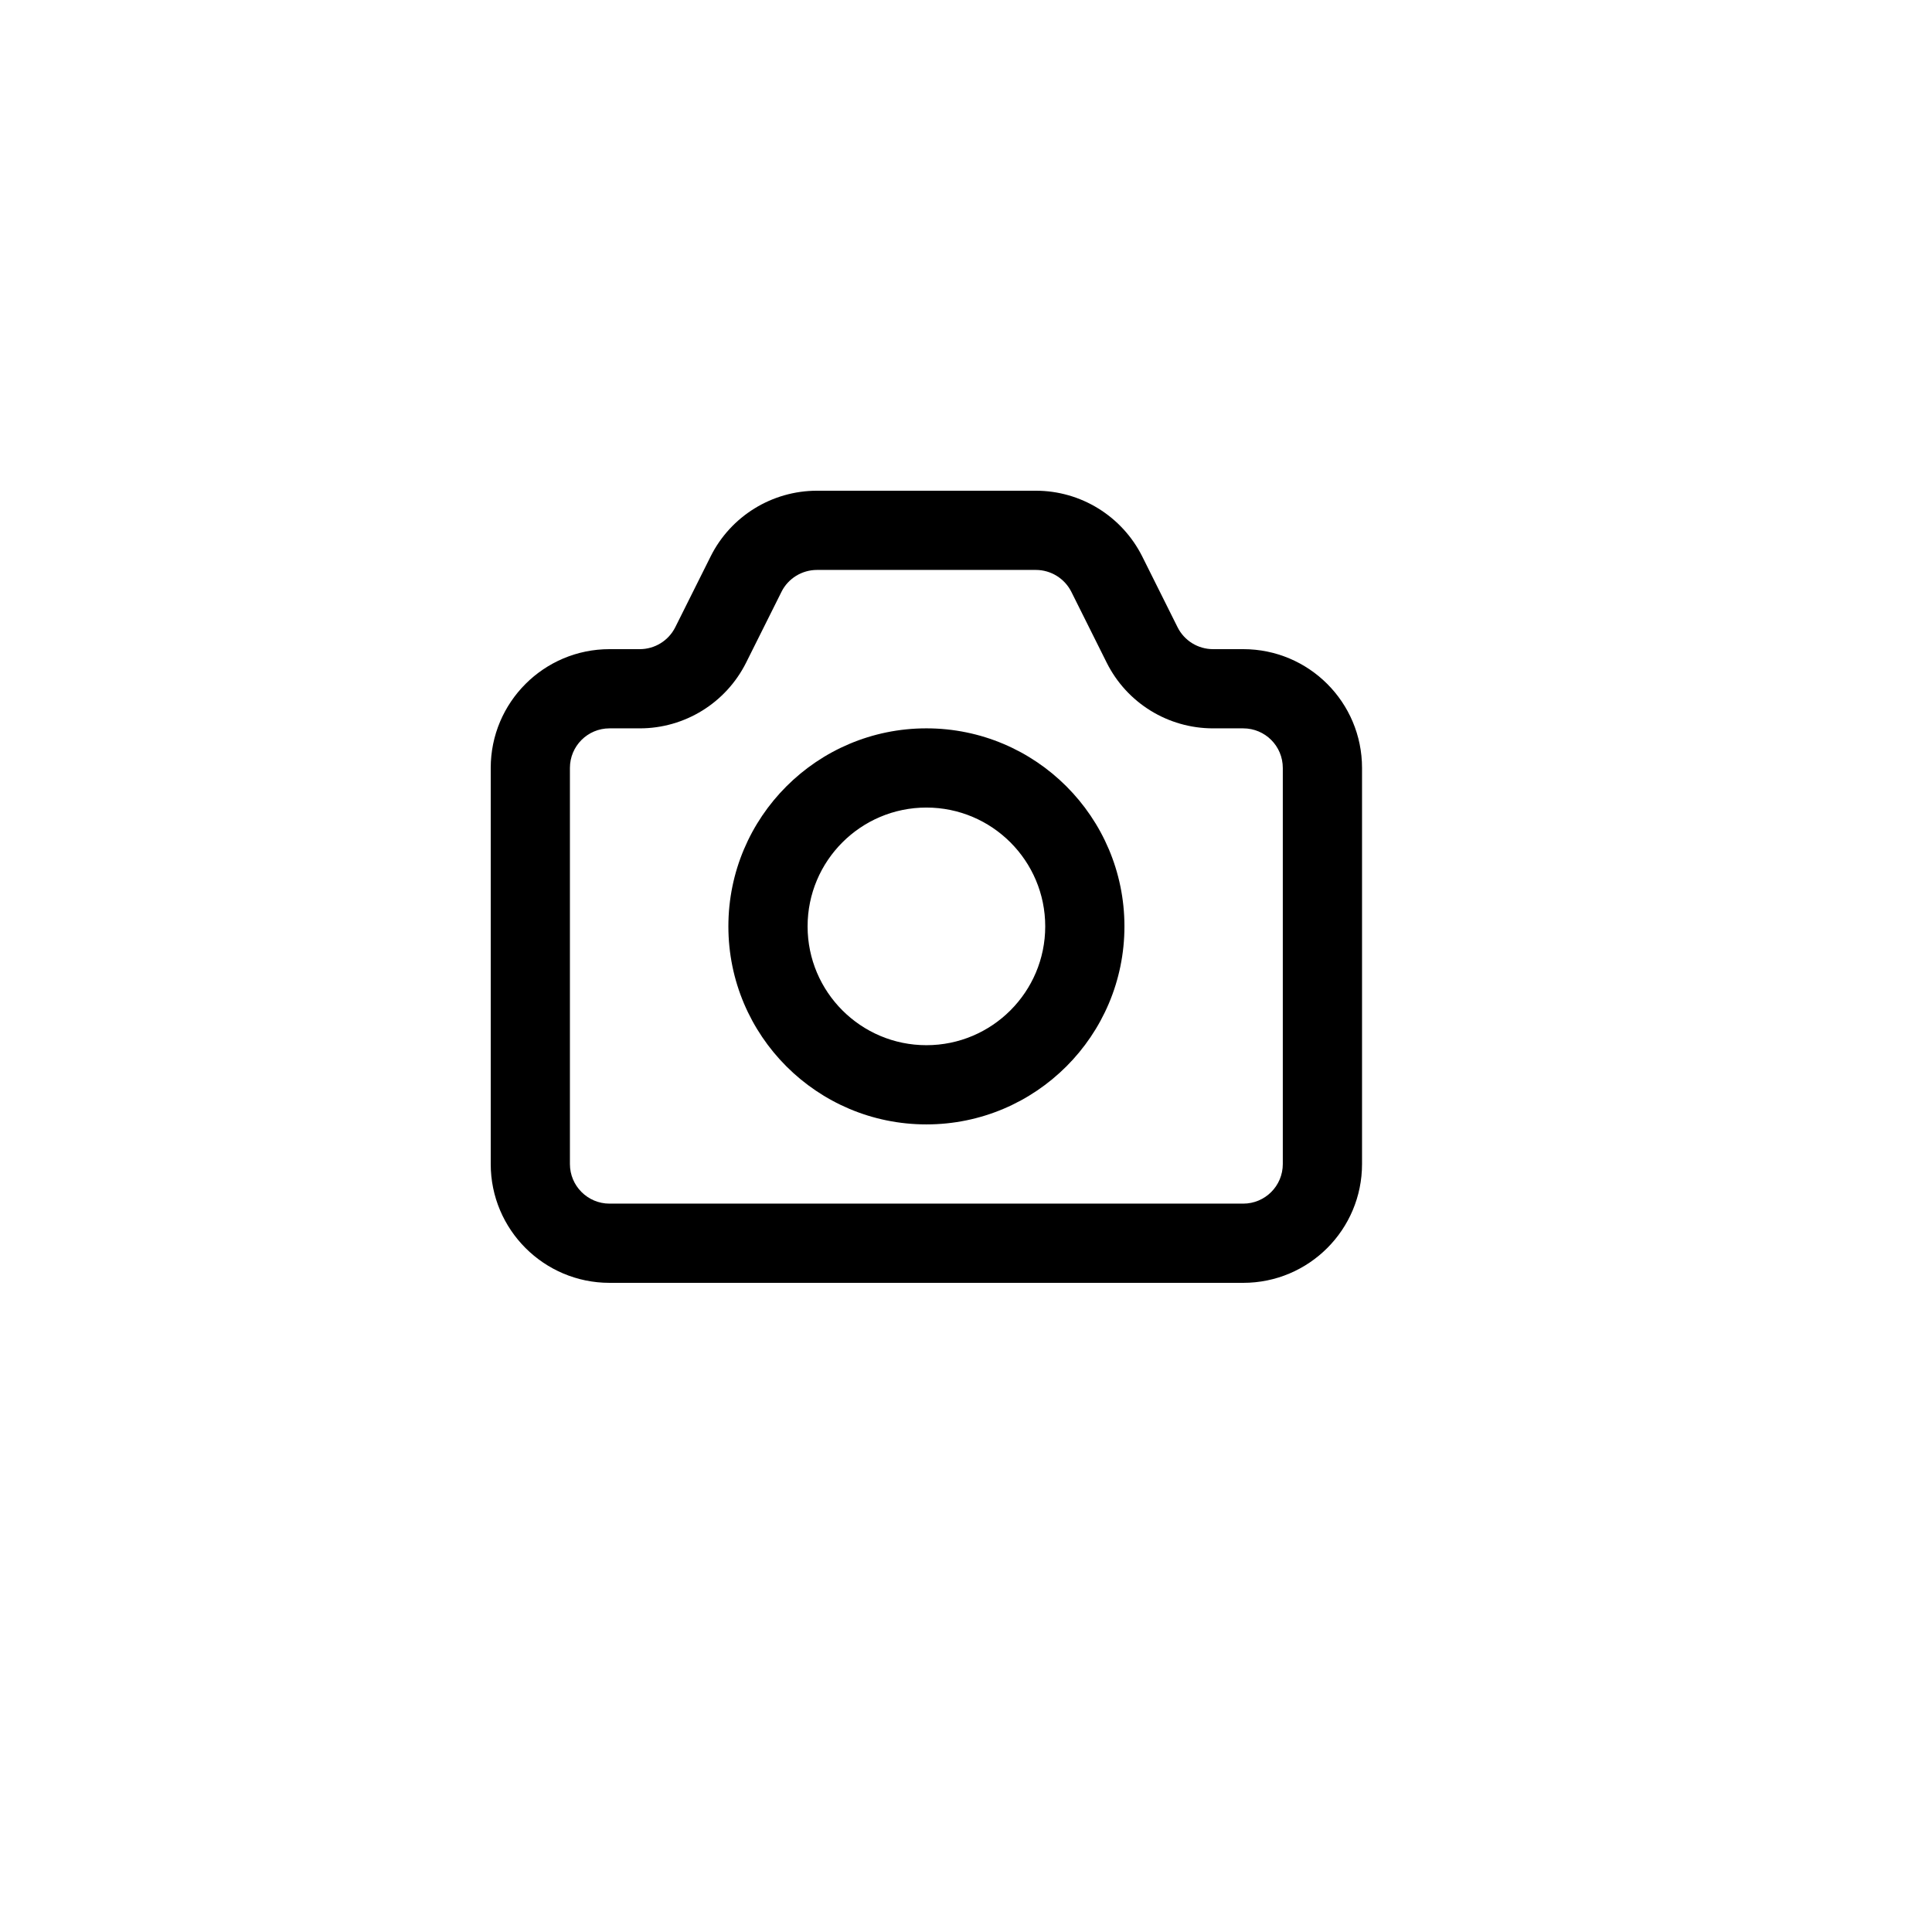
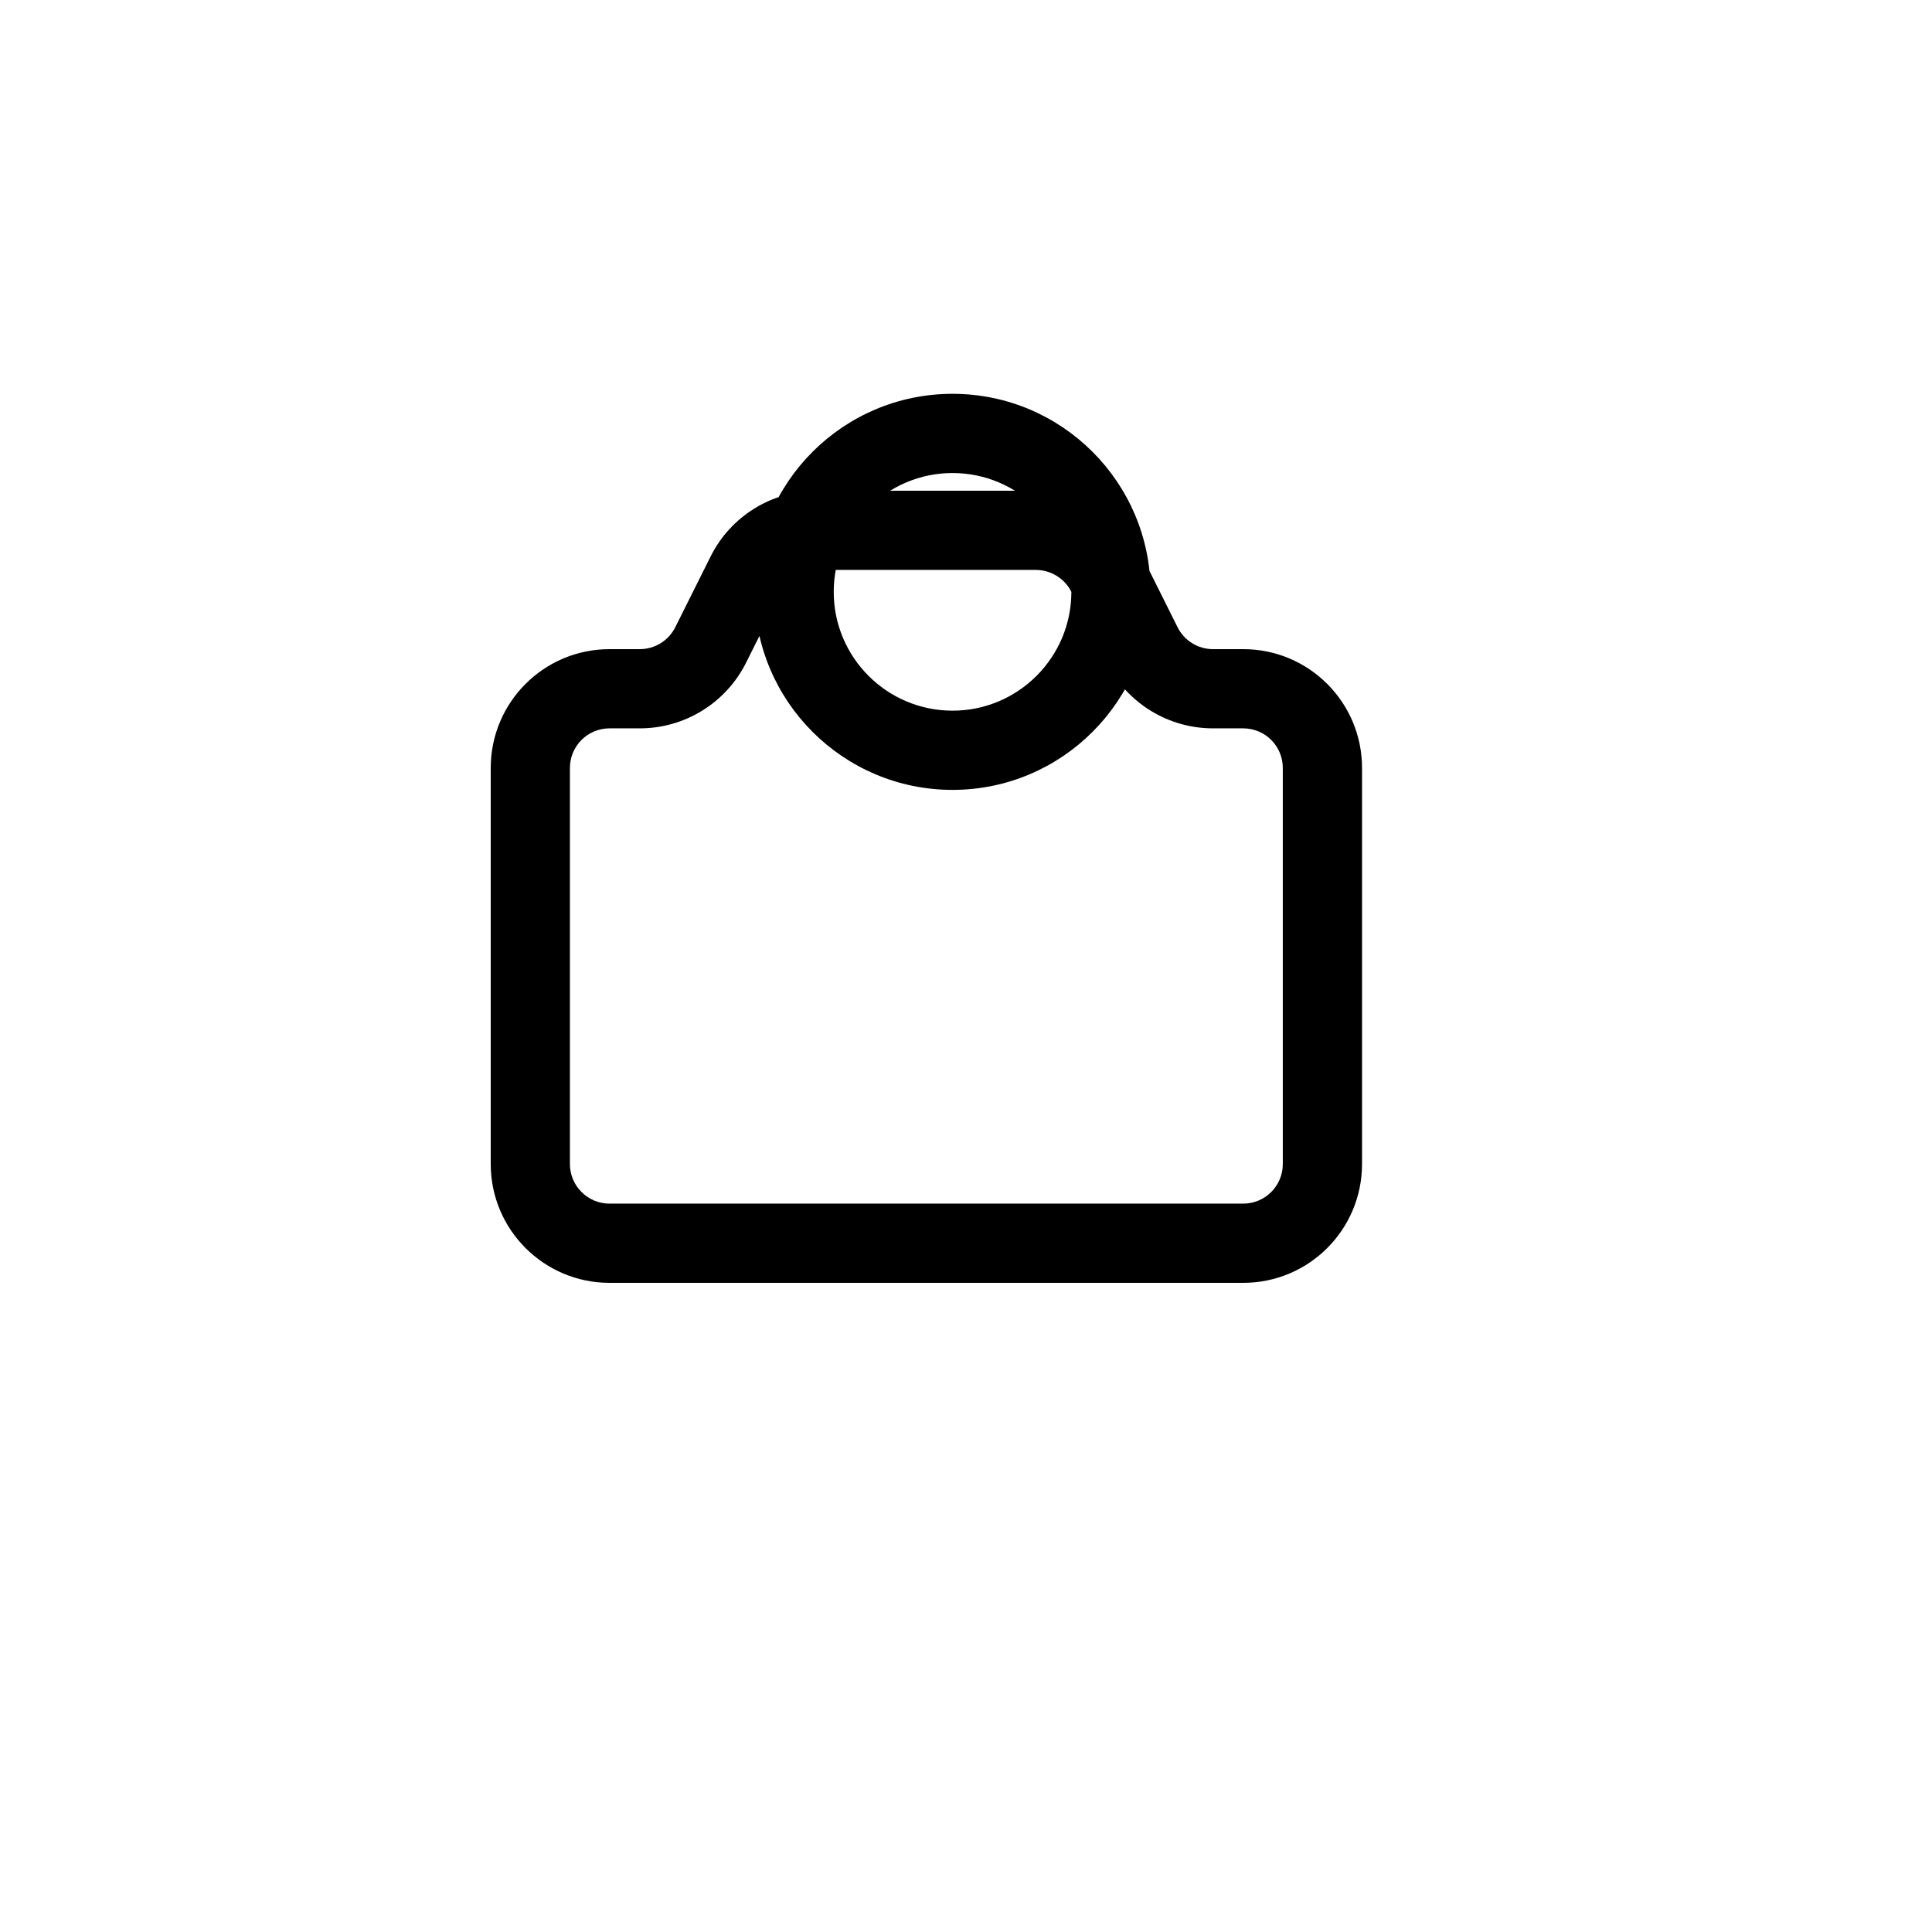
<svg xmlns="http://www.w3.org/2000/svg" fill="#000000" width="800px" height="800px" version="1.1" viewBox="144 144 512 512">
-   <path d="m456.07 310.23c1.773 3.555 5.414 5.801 9.398 5.801h7.996c17.406 0 31.488 14.086 31.488 31.488v104.96c0 17.391-14.086 31.488-31.488 31.488h-167.93c-17.387 0-31.488-14.102-31.488-31.488v-104.96c0-17.398 14.098-31.488 31.488-31.488h8.016c3.981 0 7.617-2.246 9.398-5.801l9.387-18.793c5.328-10.652 16.246-17.391 28.176-17.391h58c11.918 0 22.812 6.727 28.18 17.395zm-28.148-9.383c-1.793-3.559-5.434-5.809-9.414-5.809h-58c-3.984 0-7.633 2.25-9.398 5.781l-9.391 18.805c-5.348 10.668-16.242 17.398-28.172 17.398h-8.016c-5.801 0-10.496 4.695-10.496 10.496v104.96c0 5.793 4.703 10.496 10.496 10.496h167.93c5.805 0 10.496-4.695 10.496-10.496v-104.96c0-5.812-4.684-10.496-10.496-10.496h-7.996c-11.938 0-22.855-6.742-28.18-17.418zm-6.926 88.652c0-17.379-14.109-31.488-31.488-31.488s-31.488 14.109-31.488 31.488 14.109 31.488 31.488 31.488 31.488-14.109 31.488-31.488zm20.992 0c0 28.969-23.512 52.48-52.48 52.48-28.973 0-52.48-23.512-52.48-52.48 0-28.973 23.508-52.48 52.48-52.48 28.969 0 52.48 23.508 52.48 52.48z" />
+   <path d="m456.07 310.23c1.773 3.555 5.414 5.801 9.398 5.801h7.996c17.406 0 31.488 14.086 31.488 31.488v104.96c0 17.391-14.086 31.488-31.488 31.488h-167.93c-17.387 0-31.488-14.102-31.488-31.488v-104.96c0-17.398 14.098-31.488 31.488-31.488h8.016c3.981 0 7.617-2.246 9.398-5.801l9.387-18.793c5.328-10.652 16.246-17.391 28.176-17.391h58c11.918 0 22.812 6.727 28.18 17.395zm-28.148-9.383c-1.793-3.559-5.434-5.809-9.414-5.809h-58c-3.984 0-7.633 2.25-9.398 5.781l-9.391 18.805c-5.348 10.668-16.242 17.398-28.172 17.398h-8.016c-5.801 0-10.496 4.695-10.496 10.496v104.96c0 5.793 4.703 10.496 10.496 10.496h167.93c5.805 0 10.496-4.695 10.496-10.496v-104.96c0-5.812-4.684-10.496-10.496-10.496h-7.996c-11.938 0-22.855-6.742-28.18-17.418zc0-17.379-14.109-31.488-31.488-31.488s-31.488 14.109-31.488 31.488 14.109 31.488 31.488 31.488 31.488-14.109 31.488-31.488zm20.992 0c0 28.969-23.512 52.48-52.48 52.48-28.973 0-52.48-23.512-52.48-52.48 0-28.973 23.508-52.48 52.48-52.48 28.969 0 52.48 23.508 52.48 52.48z" />
</svg>